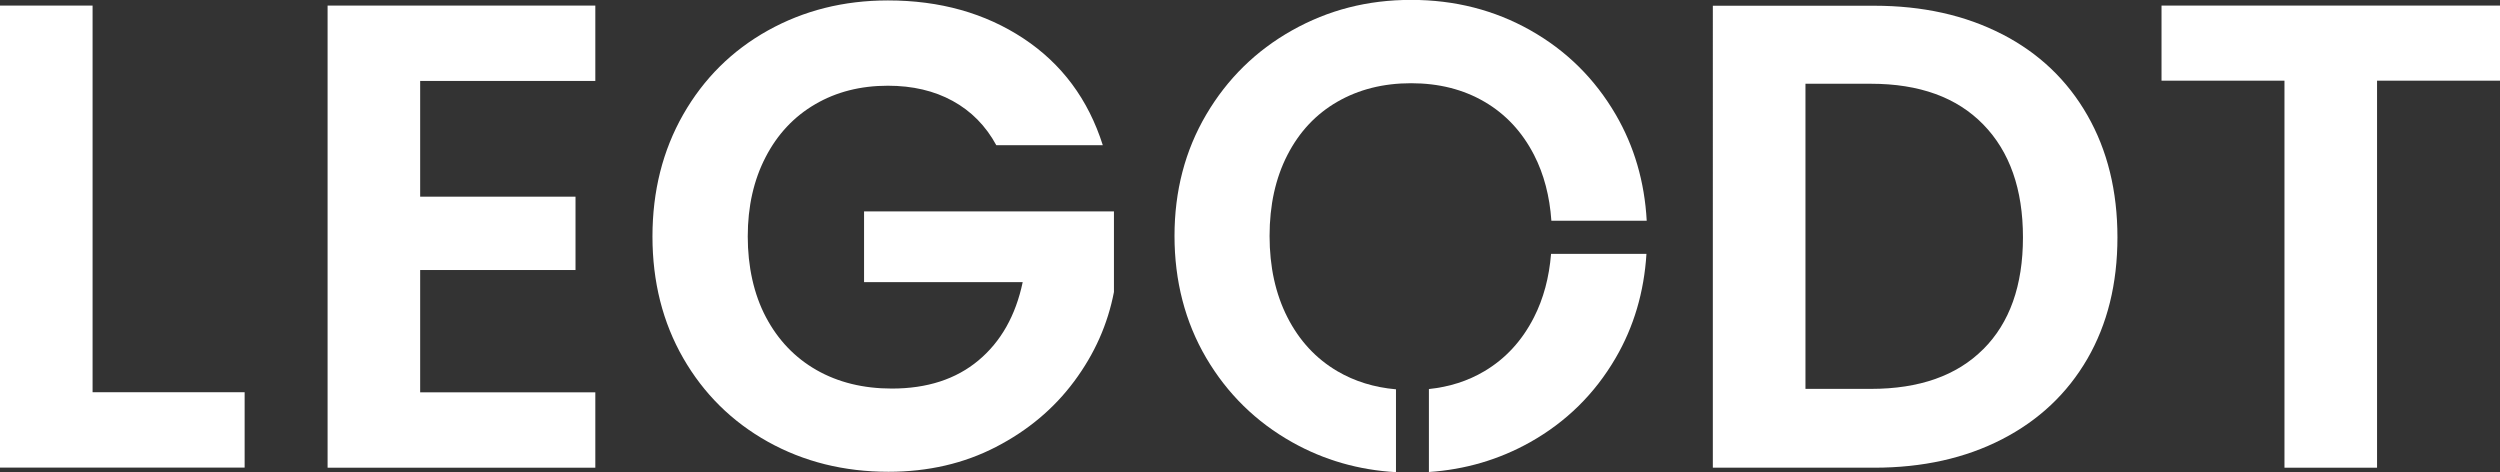
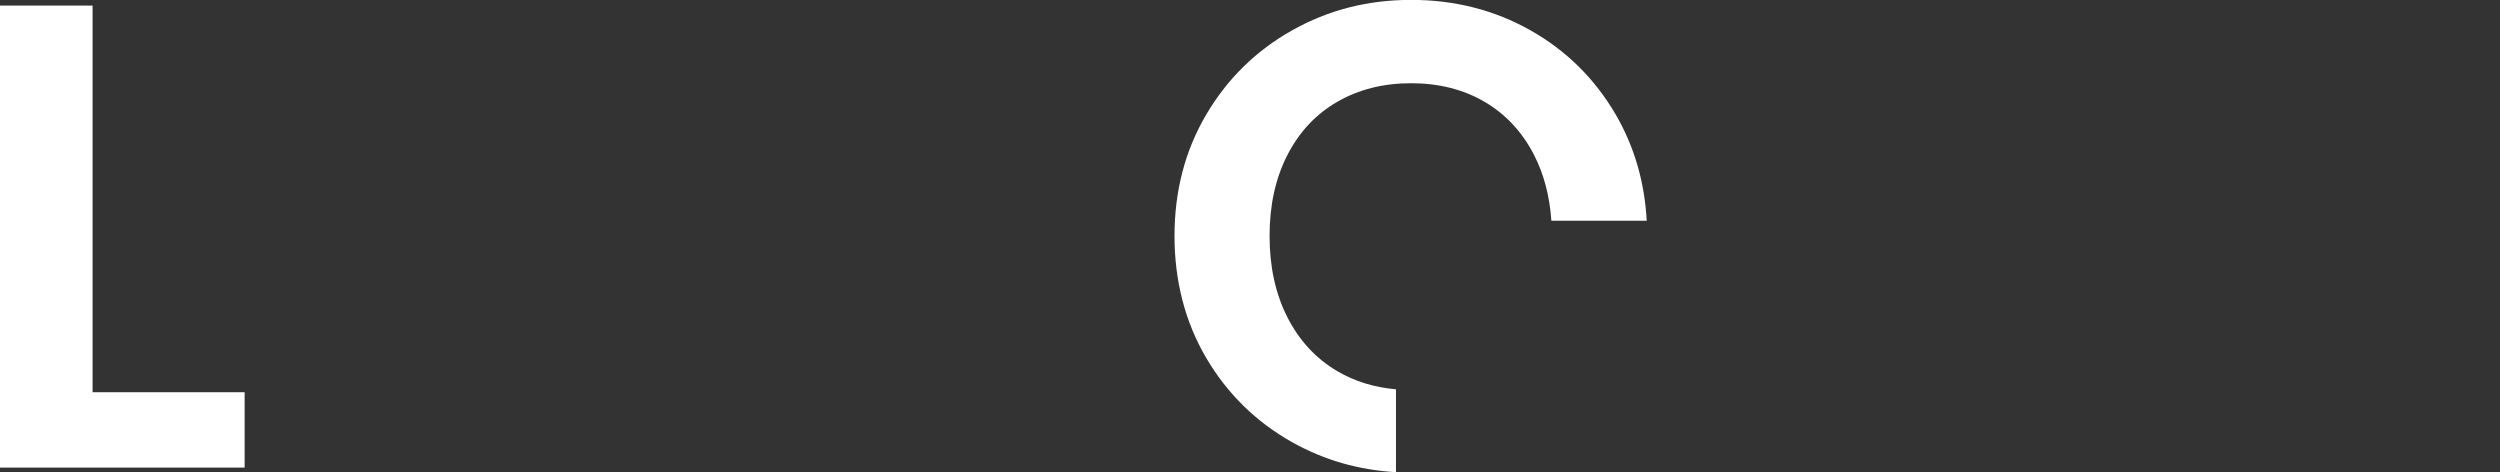
<svg xmlns="http://www.w3.org/2000/svg" id="_레이어_2" data-name="레이어 2" viewBox="0 0 470.71 88.91">
  <rect x="0" y="0" width="470.71" height="88.91" fill="#333333" stroke="none" />
  <defs>
    <style>
      .cls-1 {
        fill: #fff;
        stroke-width: 0px;
      }
    </style>
  </defs>
  <g id="Layer_1" data-name="Layer 1">
    <g>
      <polygon class="cls-1" points="0 1.05 0 88.04 46.06 88.04 46.06 73.85 17.43 73.85 17.43 1.05 0 1.05" />
-       <polygon class="cls-1" points="61.68 1.05 61.68 88.06 112.09 88.06 112.09 73.87 79.11 73.87 79.11 50.84 108.36 50.84 108.36 37.03 79.11 37.03 79.11 15.24 112.09 15.24 112.09 1.05 61.68 1.05" />
-       <path class="cls-1" d="M187.59,27.34c-1.99-3.65-4.73-6.43-8.22-8.34-3.48-1.91-7.55-2.86-12.2-2.86-5.15,0-9.71,1.16-13.69,3.49-3.98,2.32-7.1,5.64-9.33,9.96-2.24,4.32-3.36,9.29-3.36,14.94s1.14,10.87,3.42,15.18c2.28,4.31,5.46,7.64,9.52,9.96,4.07,2.32,8.8,3.49,14.19,3.49,6.64,0,12.07-1.76,16.3-5.29,4.23-3.53,7.01-8.44,8.34-14.75h-29.87v-13.32h47.05v15.18c-1.16,6.06-3.65,11.66-7.47,16.8-3.82,5.15-8.73,9.27-14.75,12.38-6.02,3.11-12.76,4.67-20.23,4.67-8.38,0-15.95-1.89-22.72-5.66-6.76-3.78-12.07-9.03-15.93-15.74-3.86-6.72-5.79-14.36-5.79-22.9s1.93-16.2,5.79-22.97c3.86-6.76,9.17-12.03,15.93-15.81C151.35,1.97,158.88.08,167.18.08c9.79,0,18.3,2.39,25.52,7.16,7.22,4.77,12.2,11.47,14.94,20.1h-20.04Z" />
-       <path class="cls-1" d="M373.42,65.75c4.98-4.98,7.47-12,7.47-21.06s-2.49-16.14-7.47-21.25c-4.98-5.11-12.03-7.67-21.16-7.67h-12.32v57.45h12.32c9.13,0,16.18-2.49,21.16-7.48M376.96,6.43c6.93,3.57,12.28,8.66,16.06,15.27,3.78,6.6,5.66,14.27,5.66,22.99s-1.89,16.35-5.66,22.87c-3.78,6.52-9.13,11.57-16.06,15.14-6.93,3.57-14.96,5.36-24.09,5.36h-30.37V1.08h30.37c9.13,0,17.16,1.79,24.09,5.36" />
-       <polygon class="cls-1" points="406.98 1.05 406.98 15.19 430.13 15.19 430.13 88.06 447.56 88.06 447.56 15.19 470.71 15.19 470.71 1.05 406.98 1.05" />
      <g>
        <path class="cls-1" d="M262.82,73.3c-4.07-.36-7.75-1.49-11.02-3.41-4.03-2.37-7.16-5.75-9.4-10.15-2.24-4.4-3.36-9.5-3.36-15.31s1.12-10.89,3.36-15.25c2.24-4.36,5.37-7.7,9.4-10.02,4.02-2.32,8.65-3.49,13.88-3.49s9.83,1.16,13.82,3.49c3.98,2.32,7.1,5.66,9.34,10.02,1.86,3.62,2.94,7.76,3.26,12.38h17.95c-.4-7.32-2.34-13.99-5.83-19.98-3.94-6.76-9.3-12.05-16.06-15.87-6.77-3.82-14.25-5.73-22.47-5.73s-15.6,1.91-22.4,5.73c-6.8,3.82-12.2,9.11-16.18,15.87-3.98,6.76-5.97,14.38-5.97,22.84s1.99,16.2,5.97,22.97c3.98,6.76,9.38,12.05,16.18,15.87,6,3.37,12.52,5.24,19.55,5.64v-15.61Z" />
-         <path class="cls-1" d="M292.04,47.8c-.36,4.43-1.42,8.42-3.22,11.95-2.24,4.4-5.35,7.78-9.33,10.14-3.1,1.84-6.59,2.96-10.45,3.36v15.62c6.83-.46,13.18-2.32,19.04-5.6,6.8-3.82,12.18-9.11,16.12-15.87,3.42-5.86,5.35-12.4,5.8-19.6h-17.96Z" />
      </g>
    </g>
  </g>
</svg>